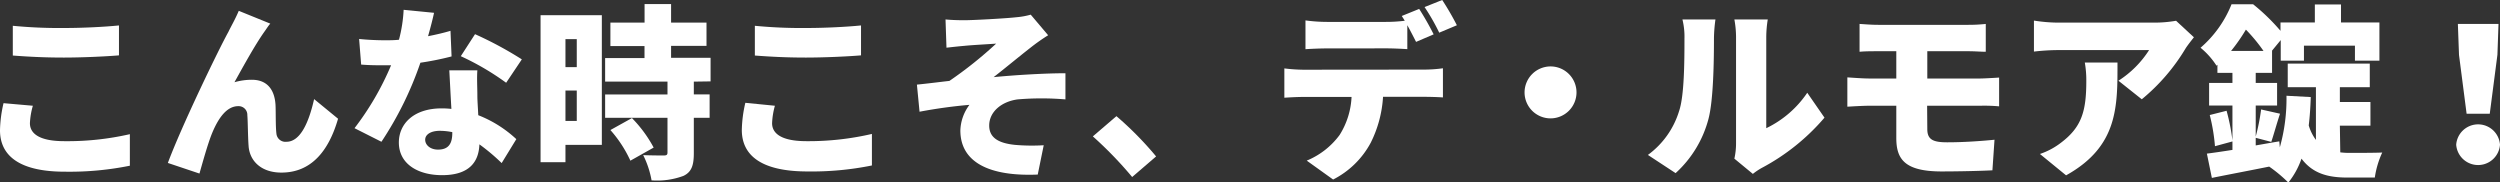
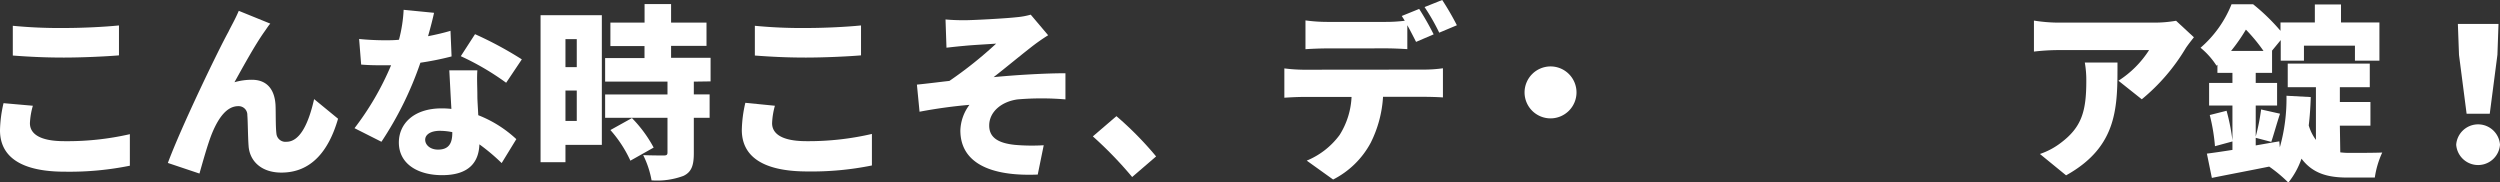
<svg xmlns="http://www.w3.org/2000/svg" viewBox="0 0 417.76 30.48">
  <rect x="0" y="0" width="417.76" height="30.48" fill="#333333" stroke="none" />
  <defs>
    <style>.cls-1{fill:#fff;}</style>
  </defs>
  <g id="レイヤー_2" data-name="レイヤー 2">
    <g id="data">
      <path class="cls-1" d="M5.49,17.67A12.41,12.41,0,0,0,5,20.59c0,1.73,1.58,3,5.74,3A46.77,46.77,0,0,0,21.7,22.42l0,5.27a50.53,50.53,0,0,1-10.79,1C3.47,28.71,0,26.17,0,21.77a21.55,21.55,0,0,1,.59-4.53ZM2.14,4.31a81.24,81.24,0,0,0,8.49.37c3.07,0,6.83-.18,9.25-.43v5c-2.18.19-6.24.37-9.21.37-3.29,0-6-.15-8.53-.34Z" />
      <path class="cls-1" d="M44.18,5.3c-1.58,2.23-3.57,5.86-5,8.44a10.4,10.4,0,0,1,2.92-.41c2.45,0,3.78,1.55,3.94,4.19.06,1.11,0,3.63.15,4.8a1.51,1.51,0,0,0,1.68,1.37c2.23,0,3.69-3,4.62-7.13l4,3.28c-1.58,5.49-4.56,9-9.46,9-3.44,0-5.33-2-5.49-4.46-.12-1.58-.12-4.16-.21-5.15a1.45,1.45,0,0,0-1.52-1.49c-1.9,0-3.29,1.93-4.35,4.47C34.72,24,33.82,27.29,33.33,29l-5.28-1.77c2.27-6.11,8.5-19,10.11-21.89.41-.87,1.09-2,1.74-3.53l5.27,2.14C44.83,4.31,44.52,4.84,44.18,5.3Z" />
      <path class="cls-1" d="M75.46,9.43a49.12,49.12,0,0,1-5.21,1.05,57.2,57.2,0,0,1-6.51,13.21l-4.5-2.27a47.41,47.41,0,0,0,6.11-10.51c-.34,0-.68,0-1,0-1.31,0-2.55,0-4-.12l-.34-4.28c1.42.16,3.25.22,4.28.22.8,0,1.58,0,2.38-.09a24,24,0,0,0,.78-5l5.08.5c-.21,1-.56,2.36-1,3.91,1.43-.28,2.73-.59,3.75-.9Zm4.31,2.32c-.1,1.33,0,2.79,0,4.31,0,.71.09,1.92.15,3.19a20,20,0,0,1,6.36,4l-2.45,4a32.91,32.91,0,0,0-3.72-3.13c-.1,2.95-1.71,5.15-6.23,5.15-4.07,0-7.23-1.89-7.23-5.46,0-3.07,2.42-5.7,7.16-5.7a14.26,14.26,0,0,1,1.62.09c-.13-2.2-.25-4.71-.35-6.45ZM75.58,22.08a10.69,10.69,0,0,0-2.08-.22c-1.52,0-2.45.62-2.45,1.49S71.89,25,73.19,25c1.83,0,2.39-1.08,2.39-2.79Zm9-8.25A43.68,43.68,0,0,0,77,9.39l2.38-3.68a61.44,61.44,0,0,1,7.82,4.21Z" />
      <path class="cls-1" d="M100.57,24.21H94.49V27.1H90.33V2.54h10.24ZM94.49,6.54v4.68h1.89V6.54Zm1.89,13.67V15.13H94.49v5.08Zm19.56-6.57v2.14h2.64v3.91h-2.64v5.89c0,2.05-.37,3.16-1.73,3.81a12.65,12.65,0,0,1-5.33.75,15.51,15.51,0,0,0-1.4-4.22c1.3.06,3,.06,3.44.06s.62-.09.62-.49v-5.8H101.12V15.78h10.42V13.64H101.12V9.7h6.58v-2H102V3.78h5.71V.68h4.43v3.1h5.92V7.66h-5.92v2h6.6v3.94Zm-10.6,13.21A20.59,20.59,0,0,0,102,21.73l3.6-2a21.55,21.55,0,0,1,3.63,4.93Z" />
      <path class="cls-1" d="M129.49,17.67a12.41,12.41,0,0,0-.47,2.92c0,1.73,1.58,3,5.74,3a46.77,46.77,0,0,0,10.94-1.21l0,5.27a50.53,50.53,0,0,1-10.79,1c-7.48,0-10.95-2.54-10.95-6.94a21.55,21.55,0,0,1,.59-4.53ZM126.14,4.31a81.24,81.24,0,0,0,8.49.37c3.07,0,6.83-.18,9.25-.43v5c-2.18.19-6.24.37-9.21.37-3.29,0-6-.15-8.53-.34Z" />
      <path class="cls-1" d="M161.2,3.38c1.27,0,6.7-.28,8.65-.5a12.59,12.59,0,0,0,2.39-.43l2.91,3.44a32.56,32.56,0,0,0-2.85,2c-2.14,1.67-4.37,3.53-6.26,5,3.81-.37,8.65-.65,12-.65l0,4.37a47.34,47.34,0,0,0-8,0c-2.7.37-4.74,2.08-4.74,4.37,0,2.05,1.58,2.95,4.31,3.23a32.7,32.7,0,0,0,4.8.06l-1,4.9c-8.09.34-12.93-2.05-12.93-7.38A7.47,7.47,0,0,1,162,17.52a82.34,82.34,0,0,0-8.34,1.15l-.44-4.53c1.65-.16,3.82-.44,5.43-.62a67.32,67.32,0,0,0,7.81-6.23c-1.21.09-4.09.24-5.3.37-.74.06-1.86.18-3,.31L158,3.25C159.09,3.35,160.08,3.38,161.2,3.38Z" />
      <path class="cls-1" d="M189.19,29.58a64.89,64.89,0,0,0-6.57-6.79l3.94-3.38a55.59,55.59,0,0,1,6.63,6.73Z" />
      <path class="cls-1" d="M238.05,11.63a23.54,23.54,0,0,0,3.07-.22v4.87c-.83-.06-2.14-.1-3.07-.1h-6.94a19.69,19.69,0,0,1-2.05,7.66A14.64,14.64,0,0,1,222.77,30l-4.41-3.16a12.92,12.92,0,0,0,5.49-4.28,13,13,0,0,0,2-6.36h-8.1c-.9,0-2.26.07-3.13.13v-4.9a27.44,27.44,0,0,0,3.13.22ZM221.74,8.09c-1.08,0-2.57.06-3.59.13V3.41a27.08,27.08,0,0,0,3.59.25h9.83a25.93,25.93,0,0,0,3.17-.19c-.16-.28-.35-.56-.5-.8l2.91-1.18a47.91,47.91,0,0,1,2.42,4.25L236.63,7c-.41-.81-.93-1.83-1.46-2.79v4c-1.15-.07-2.42-.13-3.6-.13ZM240.5,5.46a34.45,34.45,0,0,0-2.45-4.28L241,0a45.78,45.78,0,0,1,2.45,4.22Z" />
      <path class="cls-1" d="M259.1,11.1a4.34,4.34,0,1,1-4.34,4.34A4.35,4.35,0,0,1,259.1,11.1Z" />
-       <path class="cls-1" d="M275.37,25.89a14.21,14.21,0,0,0,5.21-7.32c.87-2.54.9-8.25.9-12.12a12,12,0,0,0-.34-3.2h5.52a24.5,24.5,0,0,0-.25,3.14c0,3.81-.09,10.29-.9,13.42A18.62,18.62,0,0,1,280,28.93Zm14.45.62a11.52,11.52,0,0,0,.28-2.57V6.14a16.28,16.28,0,0,0-.28-2.89h5.58a18.8,18.8,0,0,0-.25,2.92V21.42A17.31,17.31,0,0,0,302,15.5l2.88,4.16a35.9,35.9,0,0,1-10.48,8.4,10.45,10.45,0,0,0-1.49,1Z" />
-       <path class="cls-1" d="M322.06,21.58c0,1.77,1,2.2,3.32,2.2,2.66,0,5.52-.19,7.91-.43l-.35,5.11c-1.79.1-5.61.19-8.49.19-6.23,0-7.57-2.11-7.57-5.58v-5.4h-4.52c-.93,0-2.67.1-3.66.16v-4.9c.9.06,2.63.19,3.66.19h4.52V8.56h-3c-1.15,0-2.17,0-3.14.09V4c1,.06,2,.15,3.14.15h15A26.79,26.79,0,0,0,331.83,4V8.65c-.84,0-1.77-.09-2.92-.09h-6.85v4.56h8.74c.66,0,2.39-.1,3.26-.16l0,4.81a27.23,27.23,0,0,0-3.16-.1h-8.87Z" />
      <path class="cls-1" d="M366.61,6.23c-.37.47-1.08,1.37-1.39,1.86a32.63,32.63,0,0,1-7.32,8.5L354,13.49a16.84,16.84,0,0,0,5.12-5.12H343.82a36.21,36.21,0,0,0-3.94.25V3.44a26.61,26.61,0,0,0,3.94.34h16.09a21,21,0,0,0,3.72-.31Zm-12.77,4.22c0,7.28.15,14-8.59,18.85l-4.37-3.57a12.06,12.06,0,0,0,3.53-1.89c3.44-2.6,4.22-5.24,4.22-10.29a17.2,17.2,0,0,0-.25-3.1Z" />
      <path class="cls-1" d="M391.07,25.46a12.92,12.92,0,0,0,1.55.09c1.05,0,4.09,0,5.46-.06a15.22,15.22,0,0,0-1.24,4.18h-4.59c-3.2,0-5.77-.65-7.66-3.16a13.36,13.36,0,0,1-2.2,4,23.33,23.33,0,0,0-3.2-2.67l0,0c-3.38.68-6.82,1.33-9.58,1.89l-.83-4.06c1.21-.15,2.69-.37,4.27-.62V17.64h-3.9V13.86h3.9V12.18h-2.51V10.82l-.15.16a12.77,12.77,0,0,0-2.67-3A18.8,18.8,0,0,0,372.9.71h3.6a33.79,33.79,0,0,1,4.58,4.44V3.75h5.74v-3h4.37v3h6.42v6.39h-4.09V7.63H385v2.51h-3.88V6.7l-1.45,1.76h0v3.72h-2.73v1.68h3.57v3.78h-3.57v5.18a34.23,34.23,0,0,0,.9-4.53L381,19c-.56,1.7-1.05,3.5-1.46,4.71l-2.6-.68v1.27c1.3-.22,2.64-.47,3.94-.68l.09,1A30,30,0,0,0,382.08,16l4.06.22c-.06,1.67-.16,3.25-.34,4.74A7.76,7.76,0,0,0,387,23.38V14.57h-4.71V10.63H396v3.94h-5v2.48h5.11V21h-5.11Zm-19-6.95a34,34,0,0,1,1,5.12l-2.94.8a31.27,31.27,0,0,0-.87-5.21Zm6.17-10a28,28,0,0,0-2.94-3.56,29.61,29.61,0,0,1-2.48,3.56Z" />
      <path class="cls-1" d="M410.44,24.18a3.67,3.67,0,0,1,7.32,0,3.67,3.67,0,0,1-7.32,0Zm.47-15L410.72,4h6.79l-.18,5.15L416.05,19h-3.87Z" />
    </g>
  </g>
</svg>